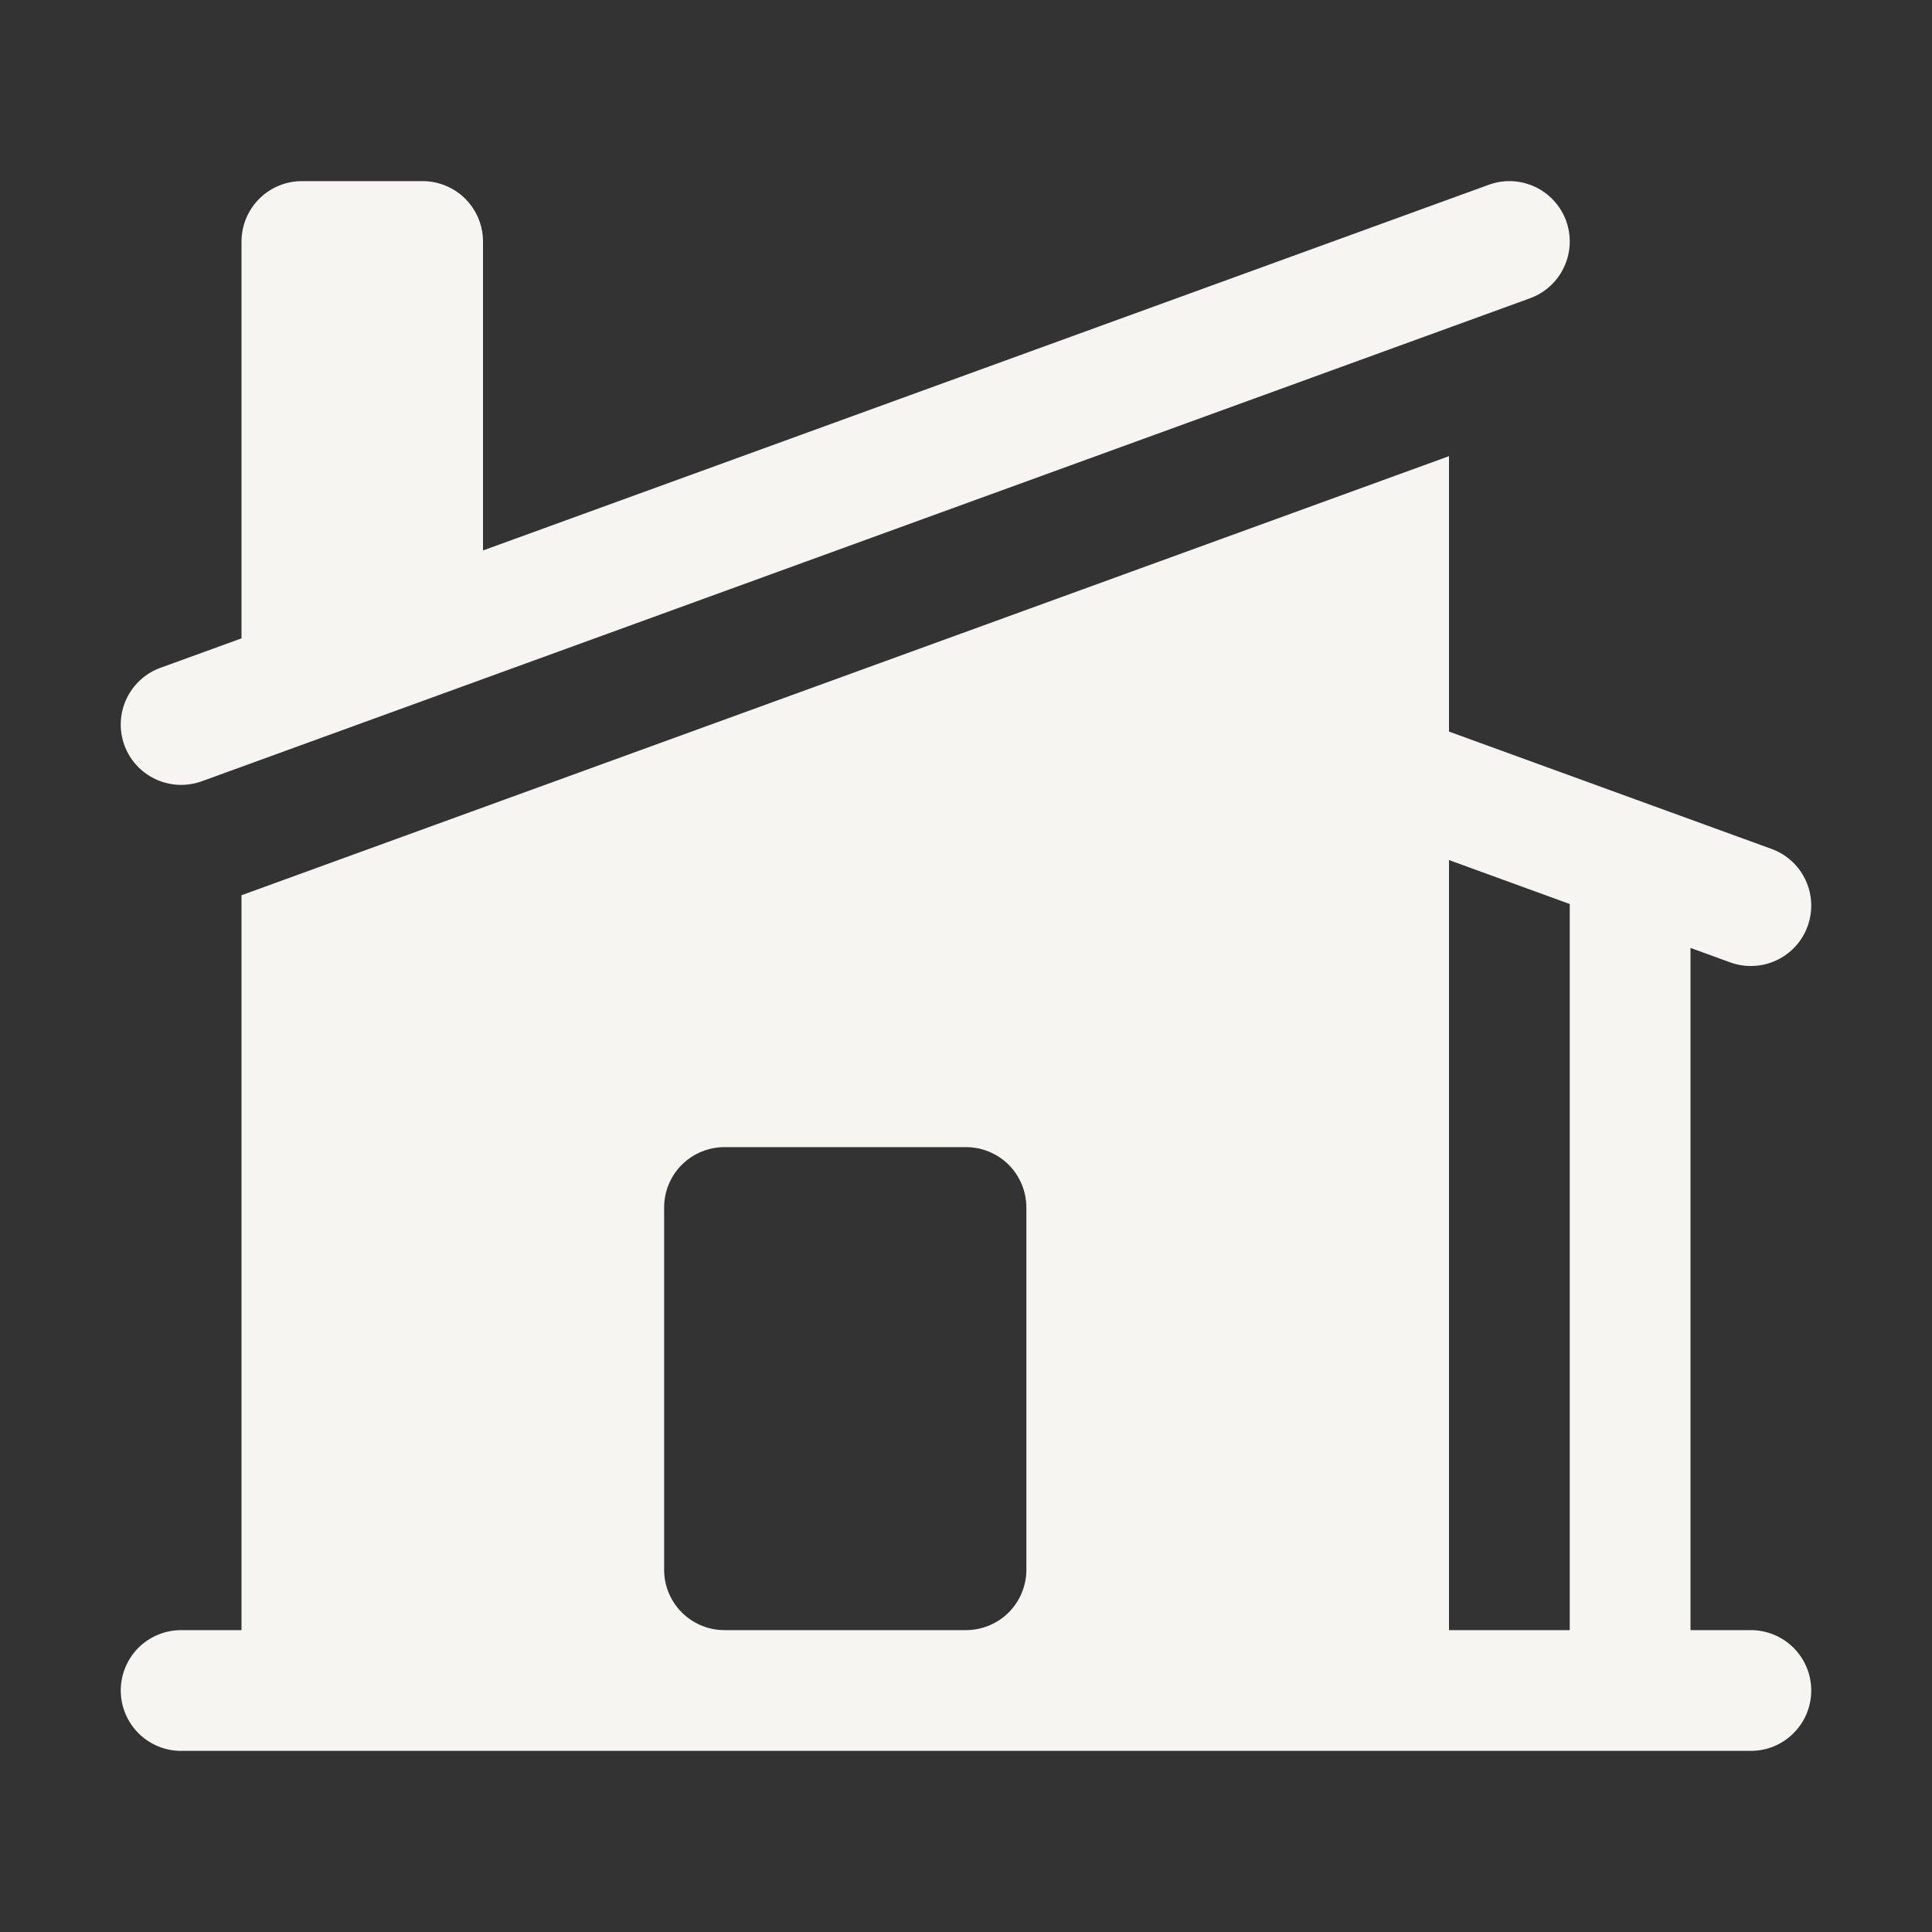
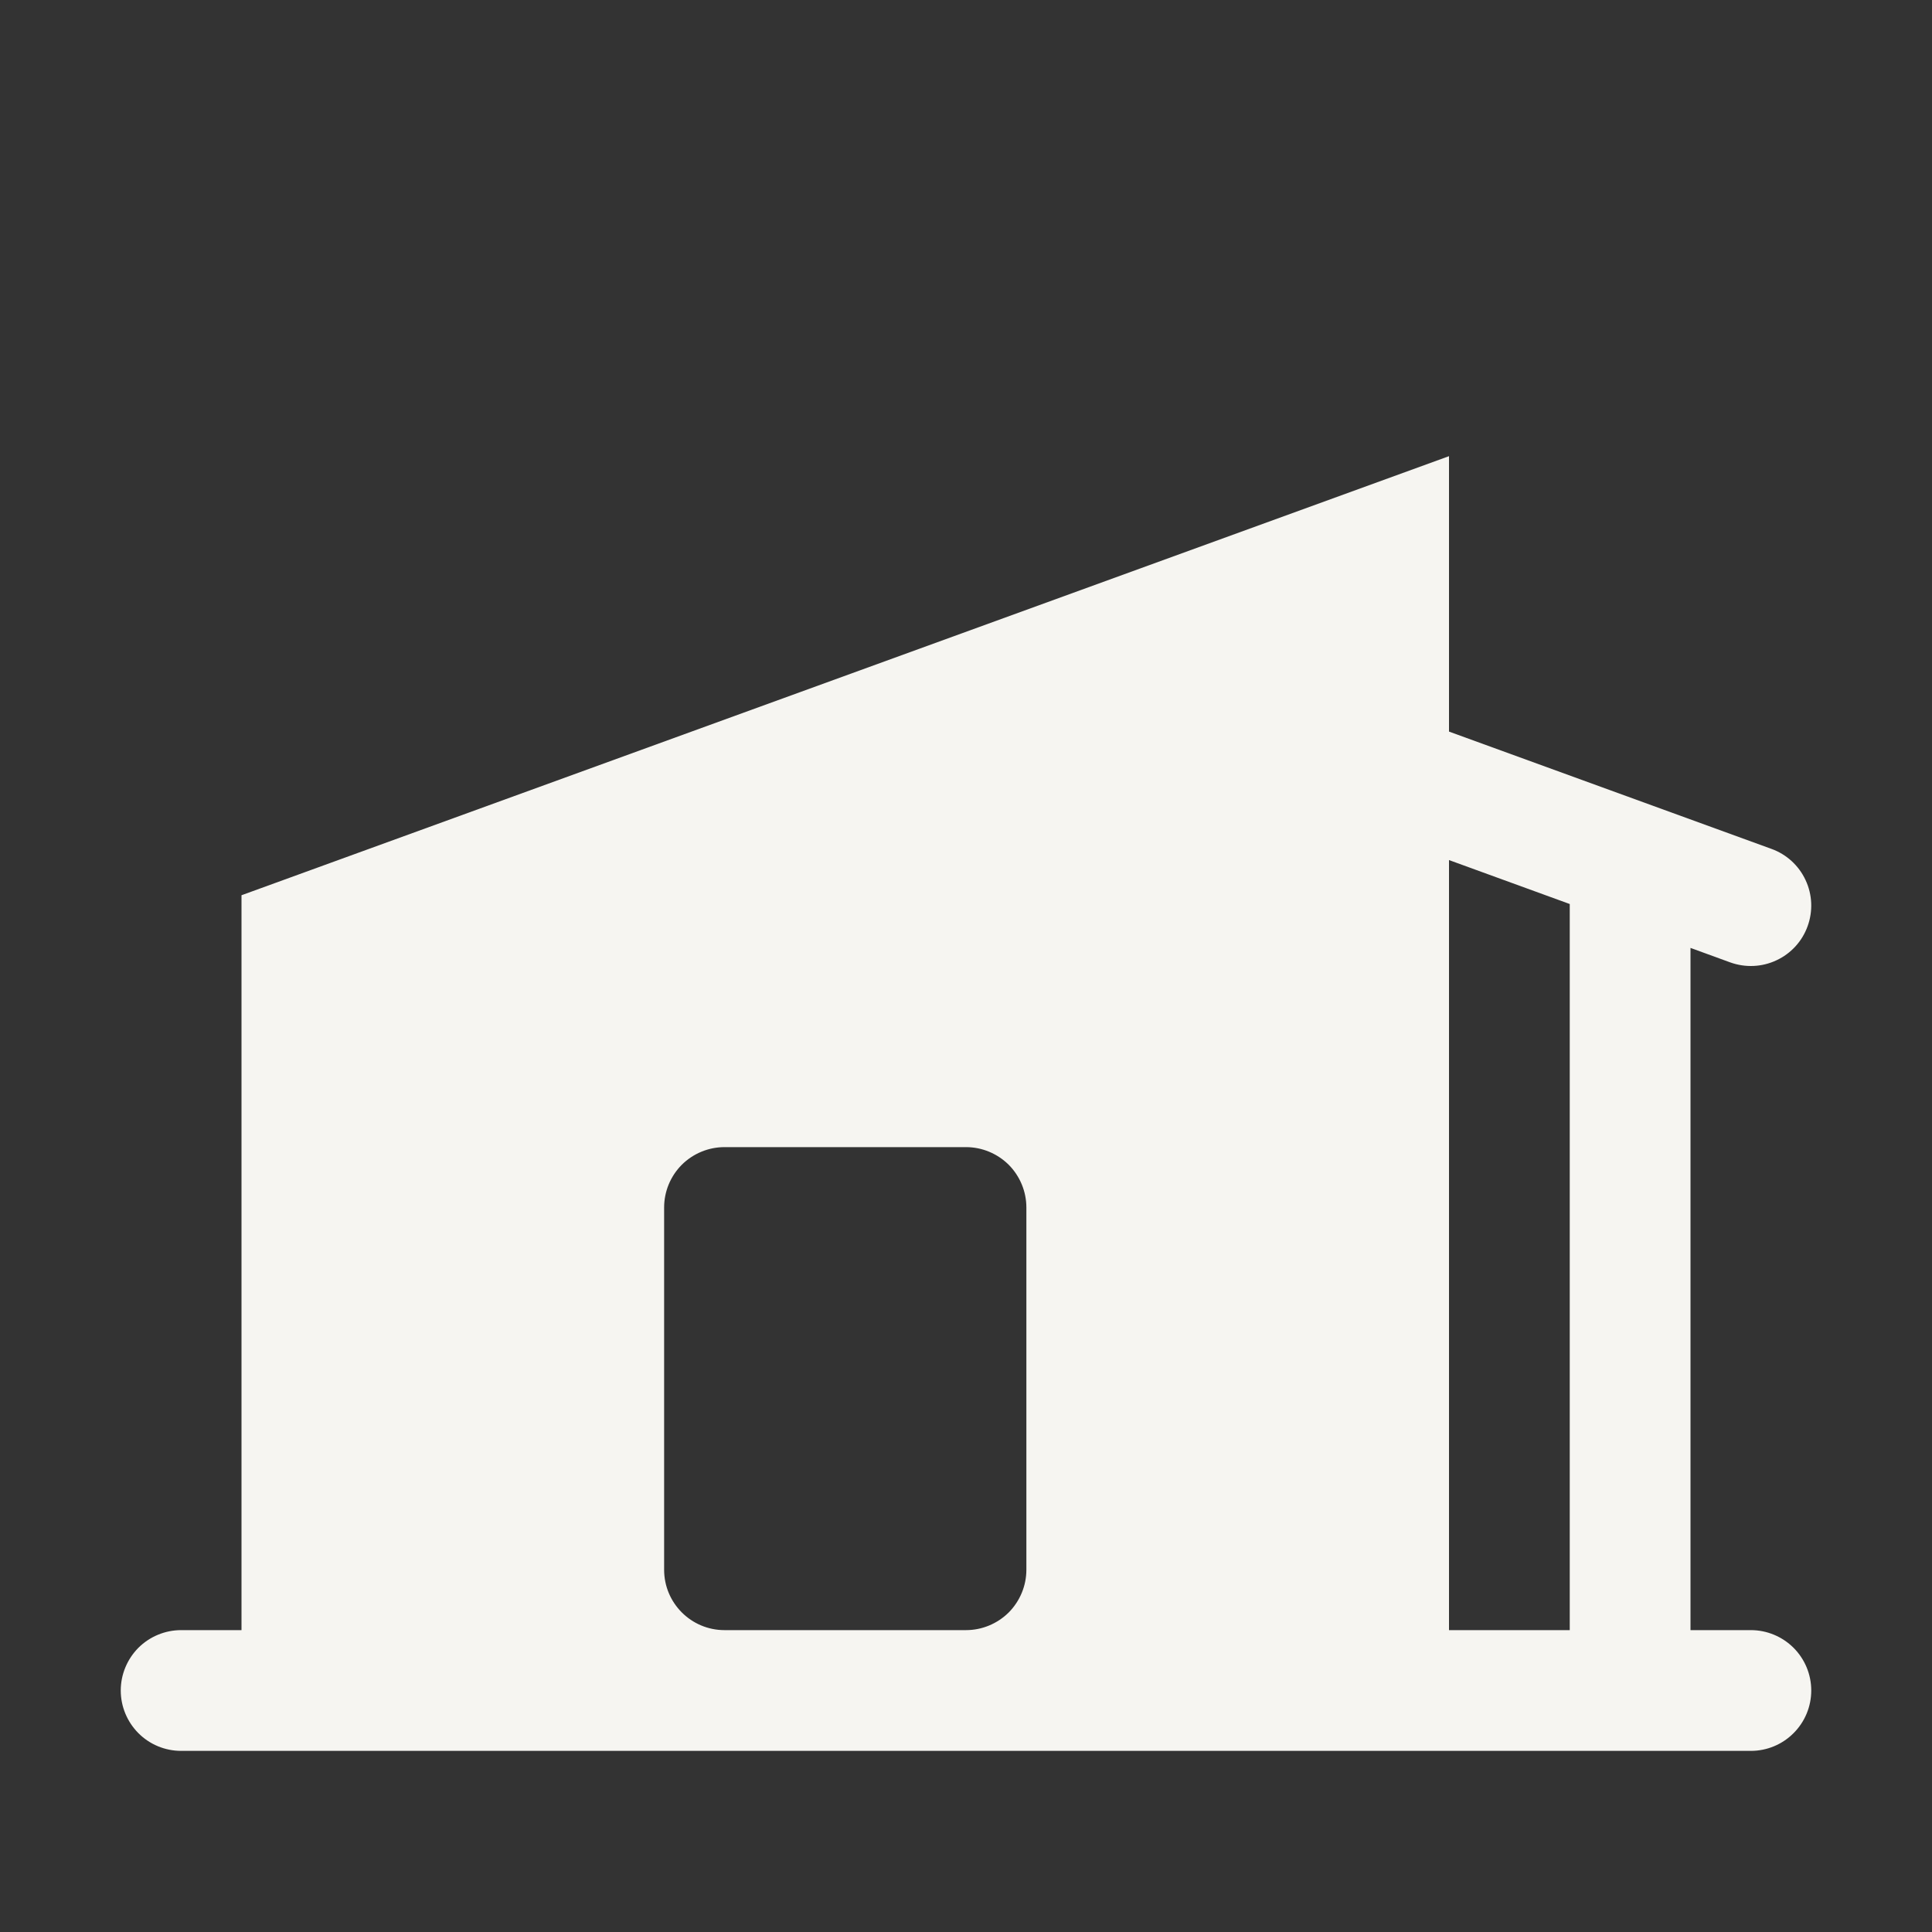
<svg xmlns="http://www.w3.org/2000/svg" width="36" height="36" viewBox="0 0 36 36" fill="none">
  <rect x="0" y="0" width="36" height="36" fill="#333333" stroke="none" />
-   <path d="M28.509 5.558C28.79 5.456 29.018 5.247 29.144 4.976C29.271 4.706 29.284 4.397 29.183 4.116C29.081 3.836 28.872 3.607 28.601 3.481C28.331 3.354 28.021 3.341 27.741 3.443L9 10.257V4.5C9 4.202 8.881 3.916 8.671 3.705C8.46 3.494 8.173 3.375 7.875 3.375H5.625C5.327 3.375 5.04 3.494 4.83 3.705C4.619 3.916 4.5 4.202 4.5 4.5V11.895L2.991 12.443C2.711 12.544 2.482 12.754 2.356 13.024C2.229 13.294 2.216 13.604 2.317 13.884C2.419 14.165 2.628 14.393 2.899 14.519C3.169 14.646 3.479 14.659 3.759 14.558L28.509 5.558Z" fill="#F6F5F1" />
  <path fill-rule="evenodd" clip-rule="evenodd" d="M4.529 16.671L27 8.5V13.632L33.009 15.818C33.289 15.919 33.518 16.128 33.644 16.399C33.771 16.669 33.784 16.979 33.682 17.259C33.581 17.54 33.372 17.768 33.101 17.894C32.831 18.021 32.522 18.034 32.241 17.933L31.5 17.663V30.375H32.625C32.923 30.375 33.209 30.494 33.42 30.704C33.632 30.916 33.75 31.202 33.75 31.5C33.75 31.798 33.632 32.084 33.42 32.295C33.209 32.507 32.923 32.625 32.625 32.625H3.375C3.077 32.625 2.79 32.507 2.579 32.295C2.369 32.084 2.25 31.798 2.25 31.5C2.25 31.202 2.369 30.916 2.579 30.704C2.79 30.494 3.077 30.375 3.375 30.375H4.5V16.681L4.529 16.671ZM27 30.375V16.026L29.25 16.845V30.375H27ZM13.5 21.375C13.202 21.375 12.915 21.494 12.704 21.704C12.493 21.916 12.375 22.202 12.375 22.5V29.25C12.375 29.871 12.879 30.375 13.5 30.375H18C18.298 30.375 18.584 30.256 18.796 30.046C19.006 29.834 19.125 29.548 19.125 29.25V22.5C19.125 22.202 19.006 21.916 18.796 21.704C18.584 21.494 18.298 21.375 18 21.375H13.5Z" fill="#F6F5F1" />
</svg>